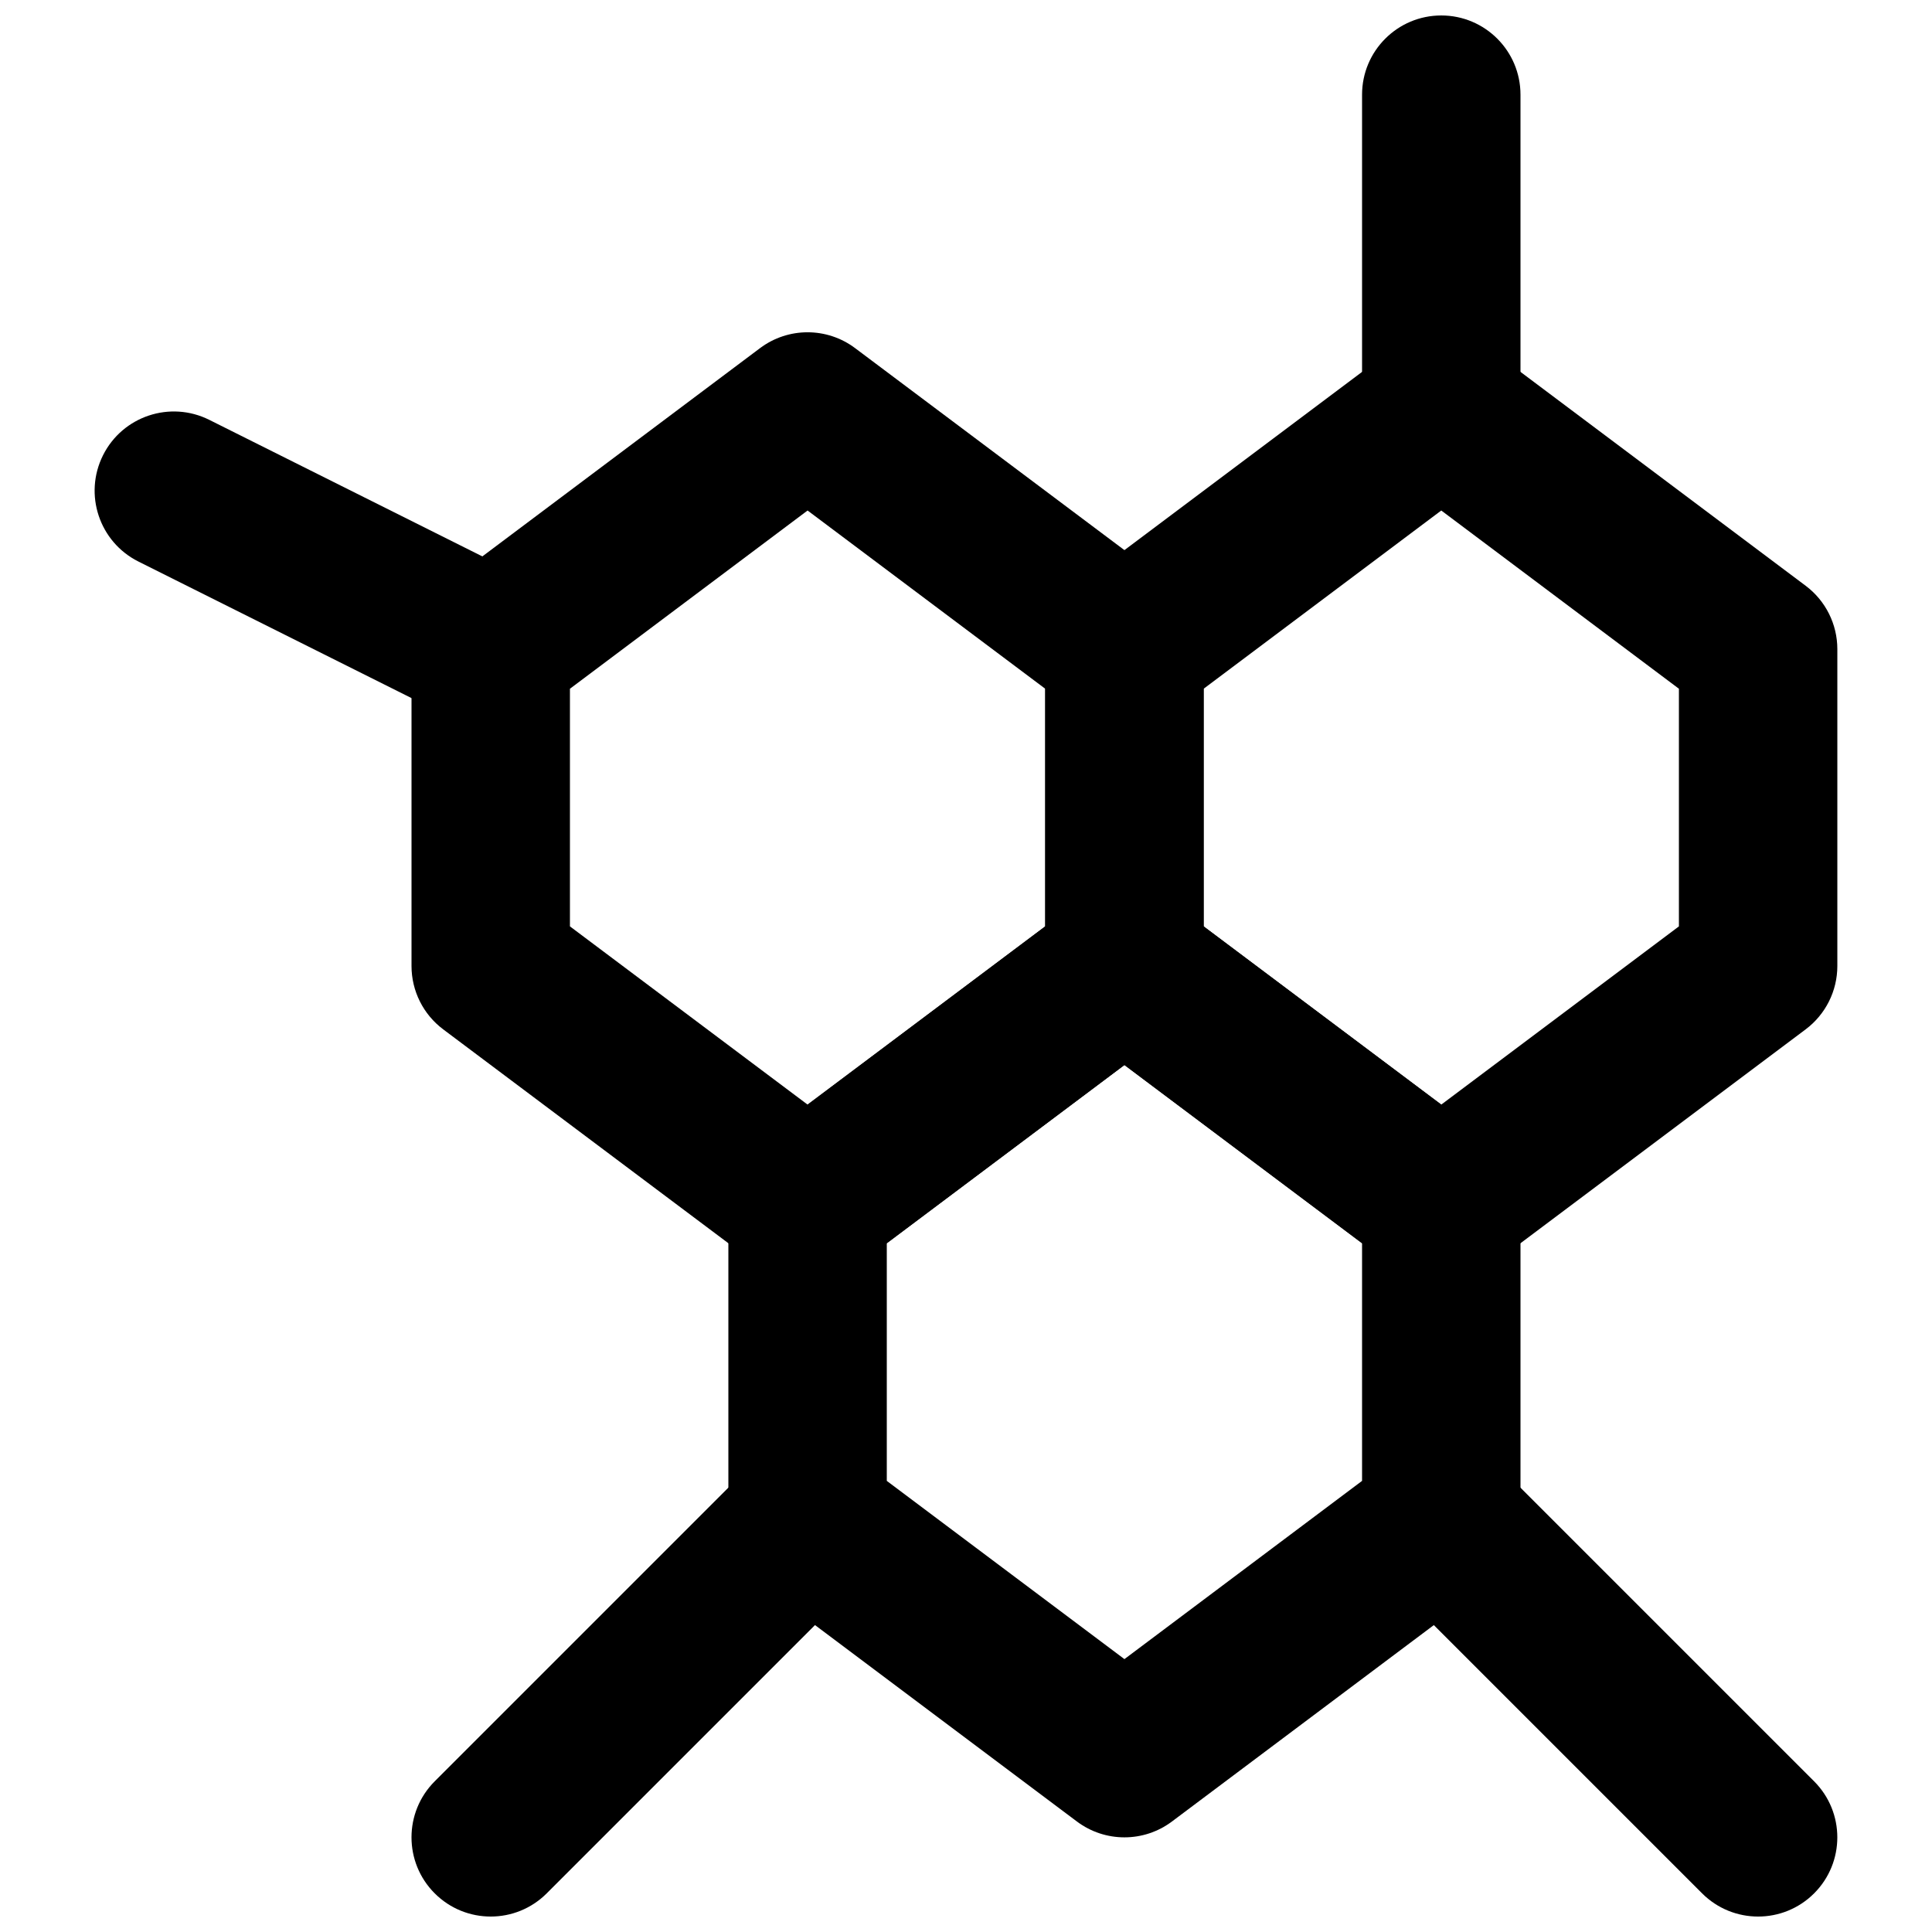
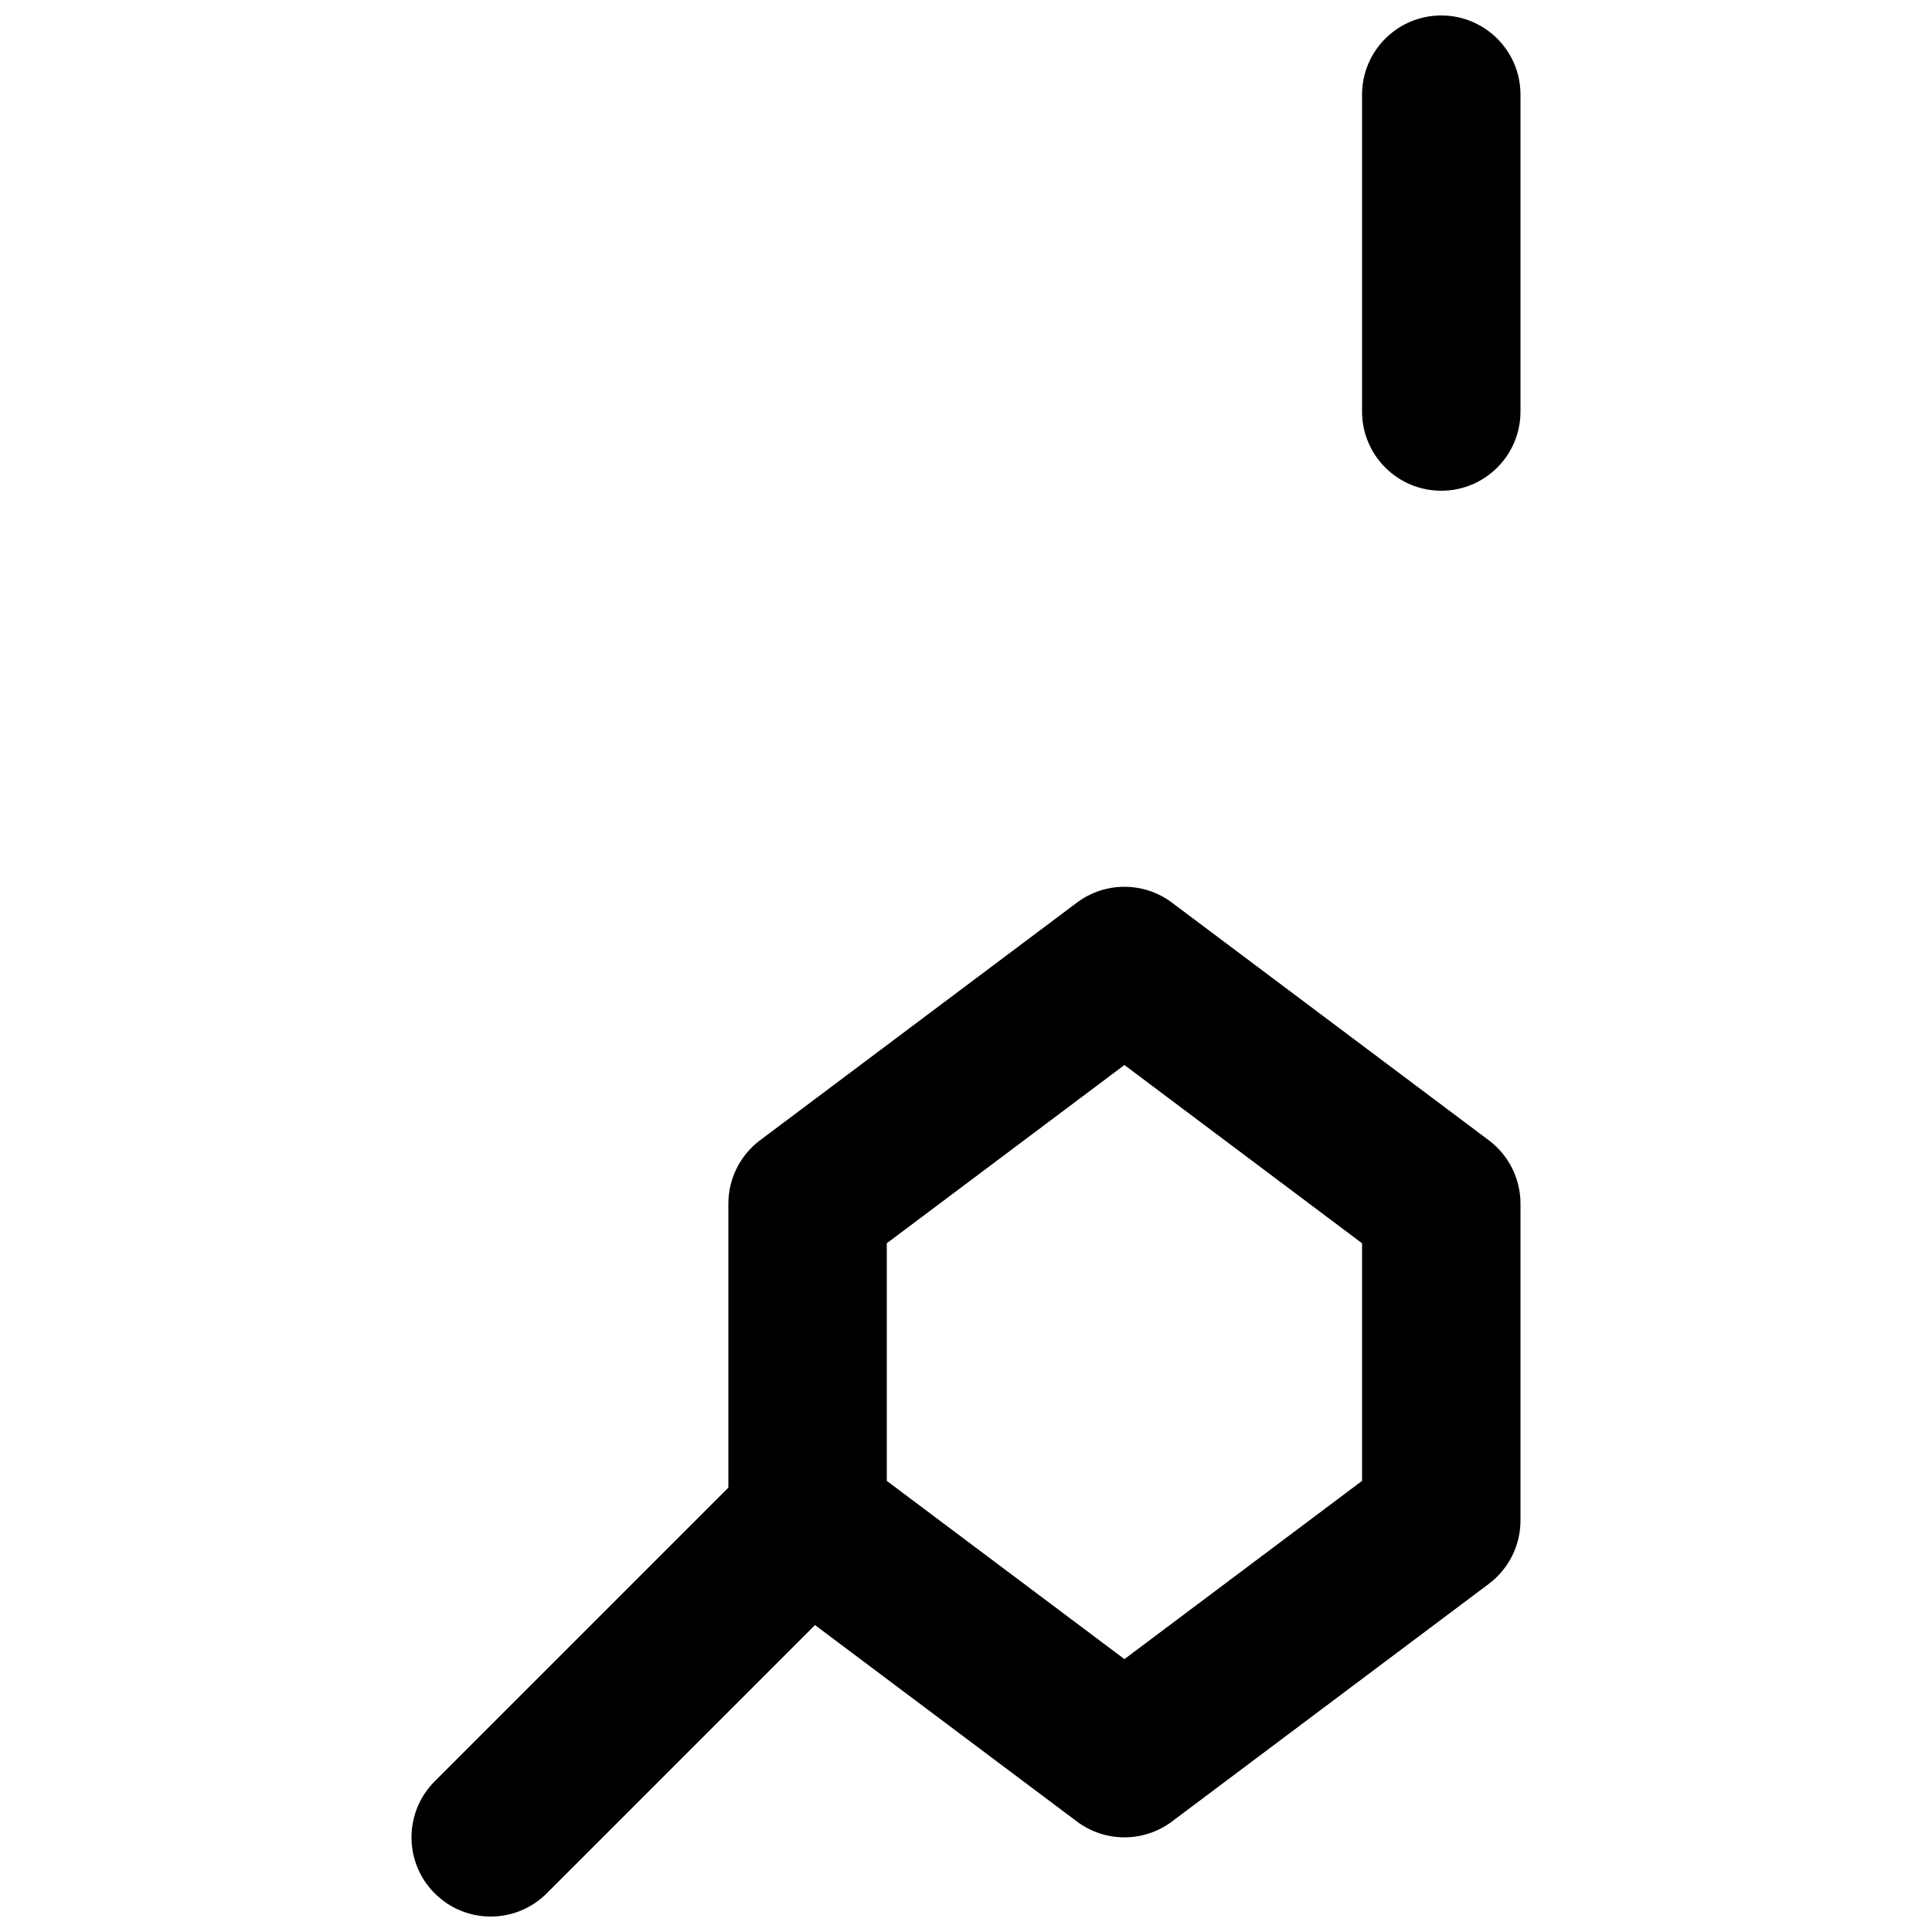
<svg xmlns="http://www.w3.org/2000/svg" width="800px" height="800px" version="1.1" viewBox="144 144 512 512">
  <defs>
    <clipPath id="c">
      <path d="m504 148.09h43v126.91h-43z" />
    </clipPath>
    <clipPath id="b">
      <path d="m253 525h127v126.9h-127z" />
    </clipPath>
    <clipPath id="a">
-       <path d="m504 525h127v126.9h-127z" />
-     </clipPath>
+       </clipPath>
  </defs>
-   <path d="m462.98 389.5v-62.977l62.973-47.234 62.977 47.234v62.977l-62.977 47.23zm50.379 90.266c7.465 5.598 17.727 5.598 25.191 0l83.969-62.977c5.285-3.965 8.395-10.188 8.395-16.793v-83.969c0-6.609-3.109-12.832-8.395-16.793l-83.969-62.977c-7.465-5.598-17.727-5.598-25.191 0l-83.969 62.977c-5.285 3.961-8.395 10.184-8.395 16.793v83.969c0 6.606 3.109 12.828 8.395 16.793z" fill-rule="evenodd" />
-   <path d="m295.04 389.5v-62.977l62.977-47.234 62.977 47.234v62.977l-62.977 47.23zm50.379 90.266c7.465 5.598 17.727 5.598 25.191 0l83.969-62.977c5.285-3.965 8.398-10.188 8.398-16.793v-83.969c0-6.609-3.113-12.832-8.398-16.793l-83.969-62.977c-7.465-5.598-17.727-5.598-25.191 0l-83.969 62.977c-5.285 3.961-8.395 10.184-8.395 16.793v83.969c0 6.606 3.109 12.828 8.395 16.793z" fill-rule="evenodd" />
  <path d="m379.01 536.45v-62.973l62.977-47.234 62.973 47.234v62.973l-62.973 47.234zm50.379 90.266c7.465 5.602 17.727 5.602 25.191 0l83.969-62.973c5.285-3.965 8.395-10.188 8.395-16.797v-83.965c0-6.609-3.109-12.832-8.395-16.797l-83.969-62.977c-7.465-5.598-17.727-5.598-25.191 0l-83.969 62.977c-5.285 3.965-8.395 10.188-8.395 16.797v83.965c0 6.609 3.109 12.832 8.395 16.797z" fill-rule="evenodd" />
  <g clip-path="url(#c)">
    <path d="m504.96 169.09v83.969c0 11.594 9.398 20.992 20.992 20.992s20.992-9.398 20.992-20.992v-83.969c0-11.594-9.398-20.992-20.992-20.992s-20.992 9.398-20.992 20.992z" fill-rule="evenodd" />
  </g>
-   <path d="m283.43 297.25-83.969-41.984c-10.367-5.184-22.977-0.98-28.164 9.387-5.184 10.371-0.98 22.98 9.391 28.164l83.965 41.984c10.371 5.188 22.98 0.984 28.164-9.387 5.188-10.371 0.984-22.98-9.387-28.164z" fill-rule="evenodd" />
  <g clip-path="url(#b)">
    <path d="m343.17 532.1-83.969 83.969c-8.199 8.199-8.199 21.492 0 29.688 8.199 8.199 21.488 8.199 29.688 0l83.969-83.969c8.195-8.195 8.195-21.488 0-29.688-8.199-8.195-21.492-8.195-29.688 0z" fill-rule="evenodd" />
  </g>
  <g clip-path="url(#a)">
    <path d="m624.76 616.07-83.969-83.969c-8.195-8.195-21.488-8.195-29.688 0-8.195 8.199-8.195 21.492 0 29.688l83.969 83.969c8.199 8.199 21.492 8.199 29.688 0 8.199-8.195 8.199-21.488 0-29.688z" fill-rule="evenodd" />
  </g>
</svg>